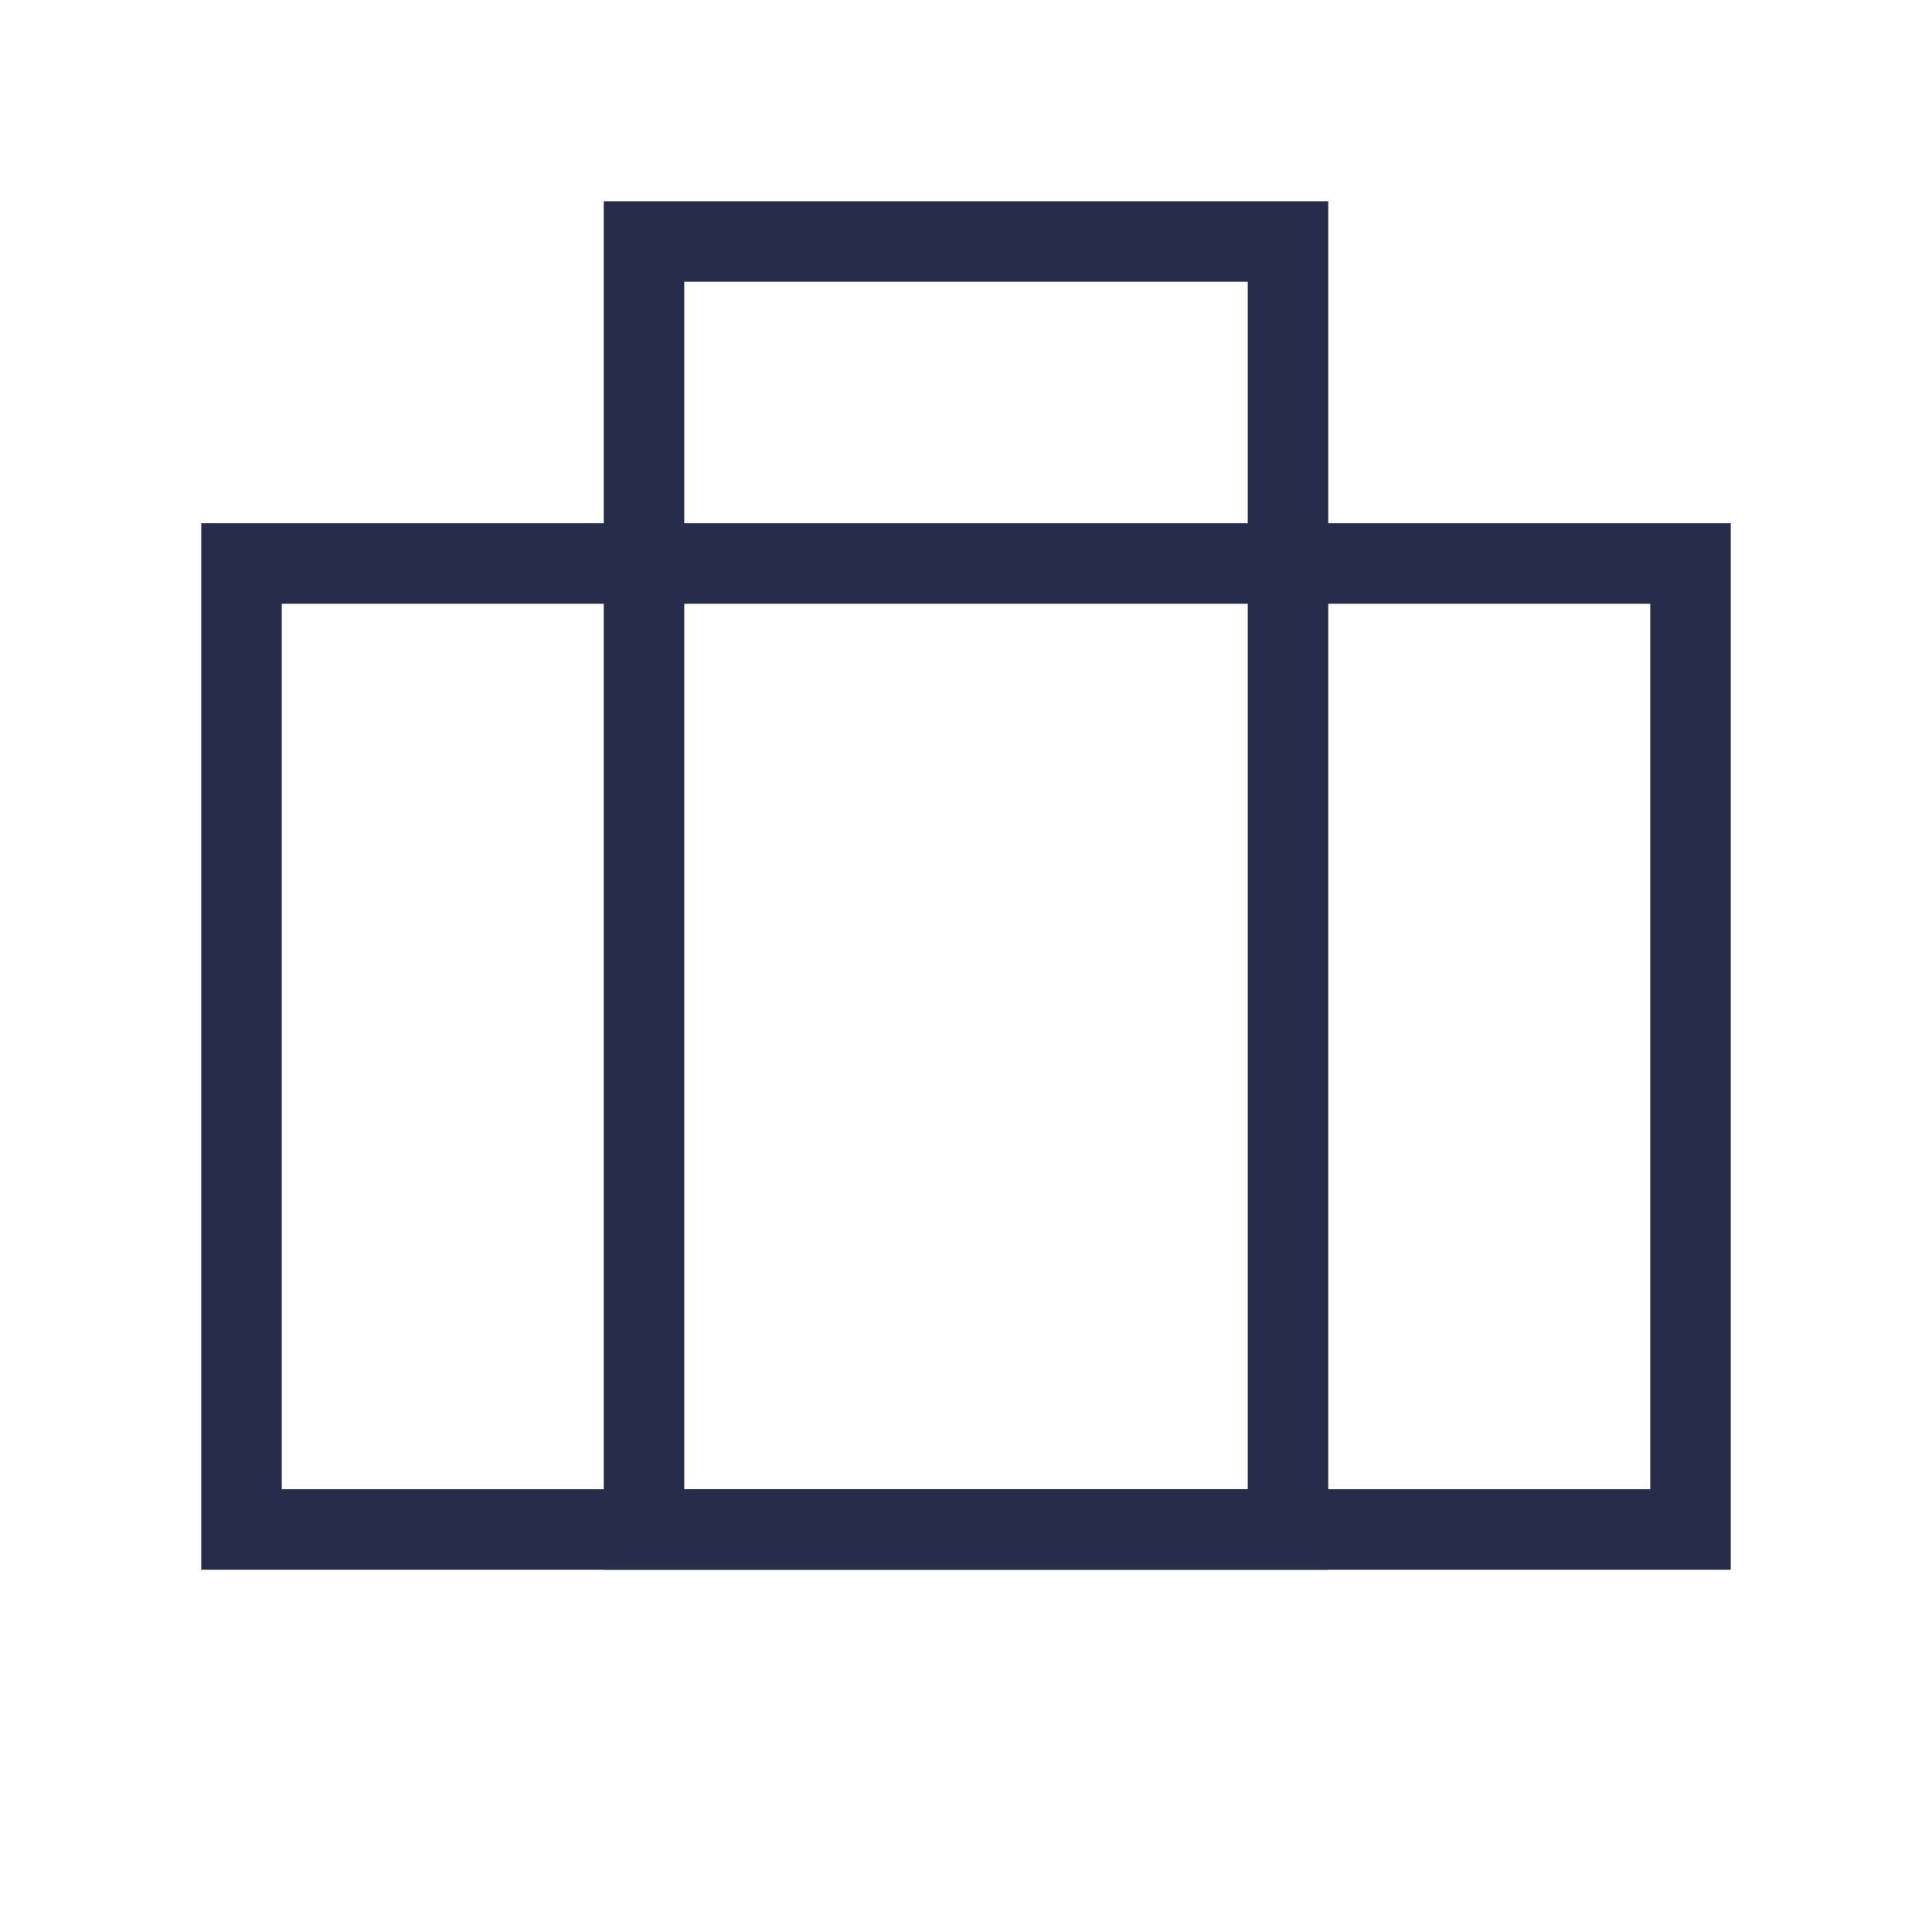
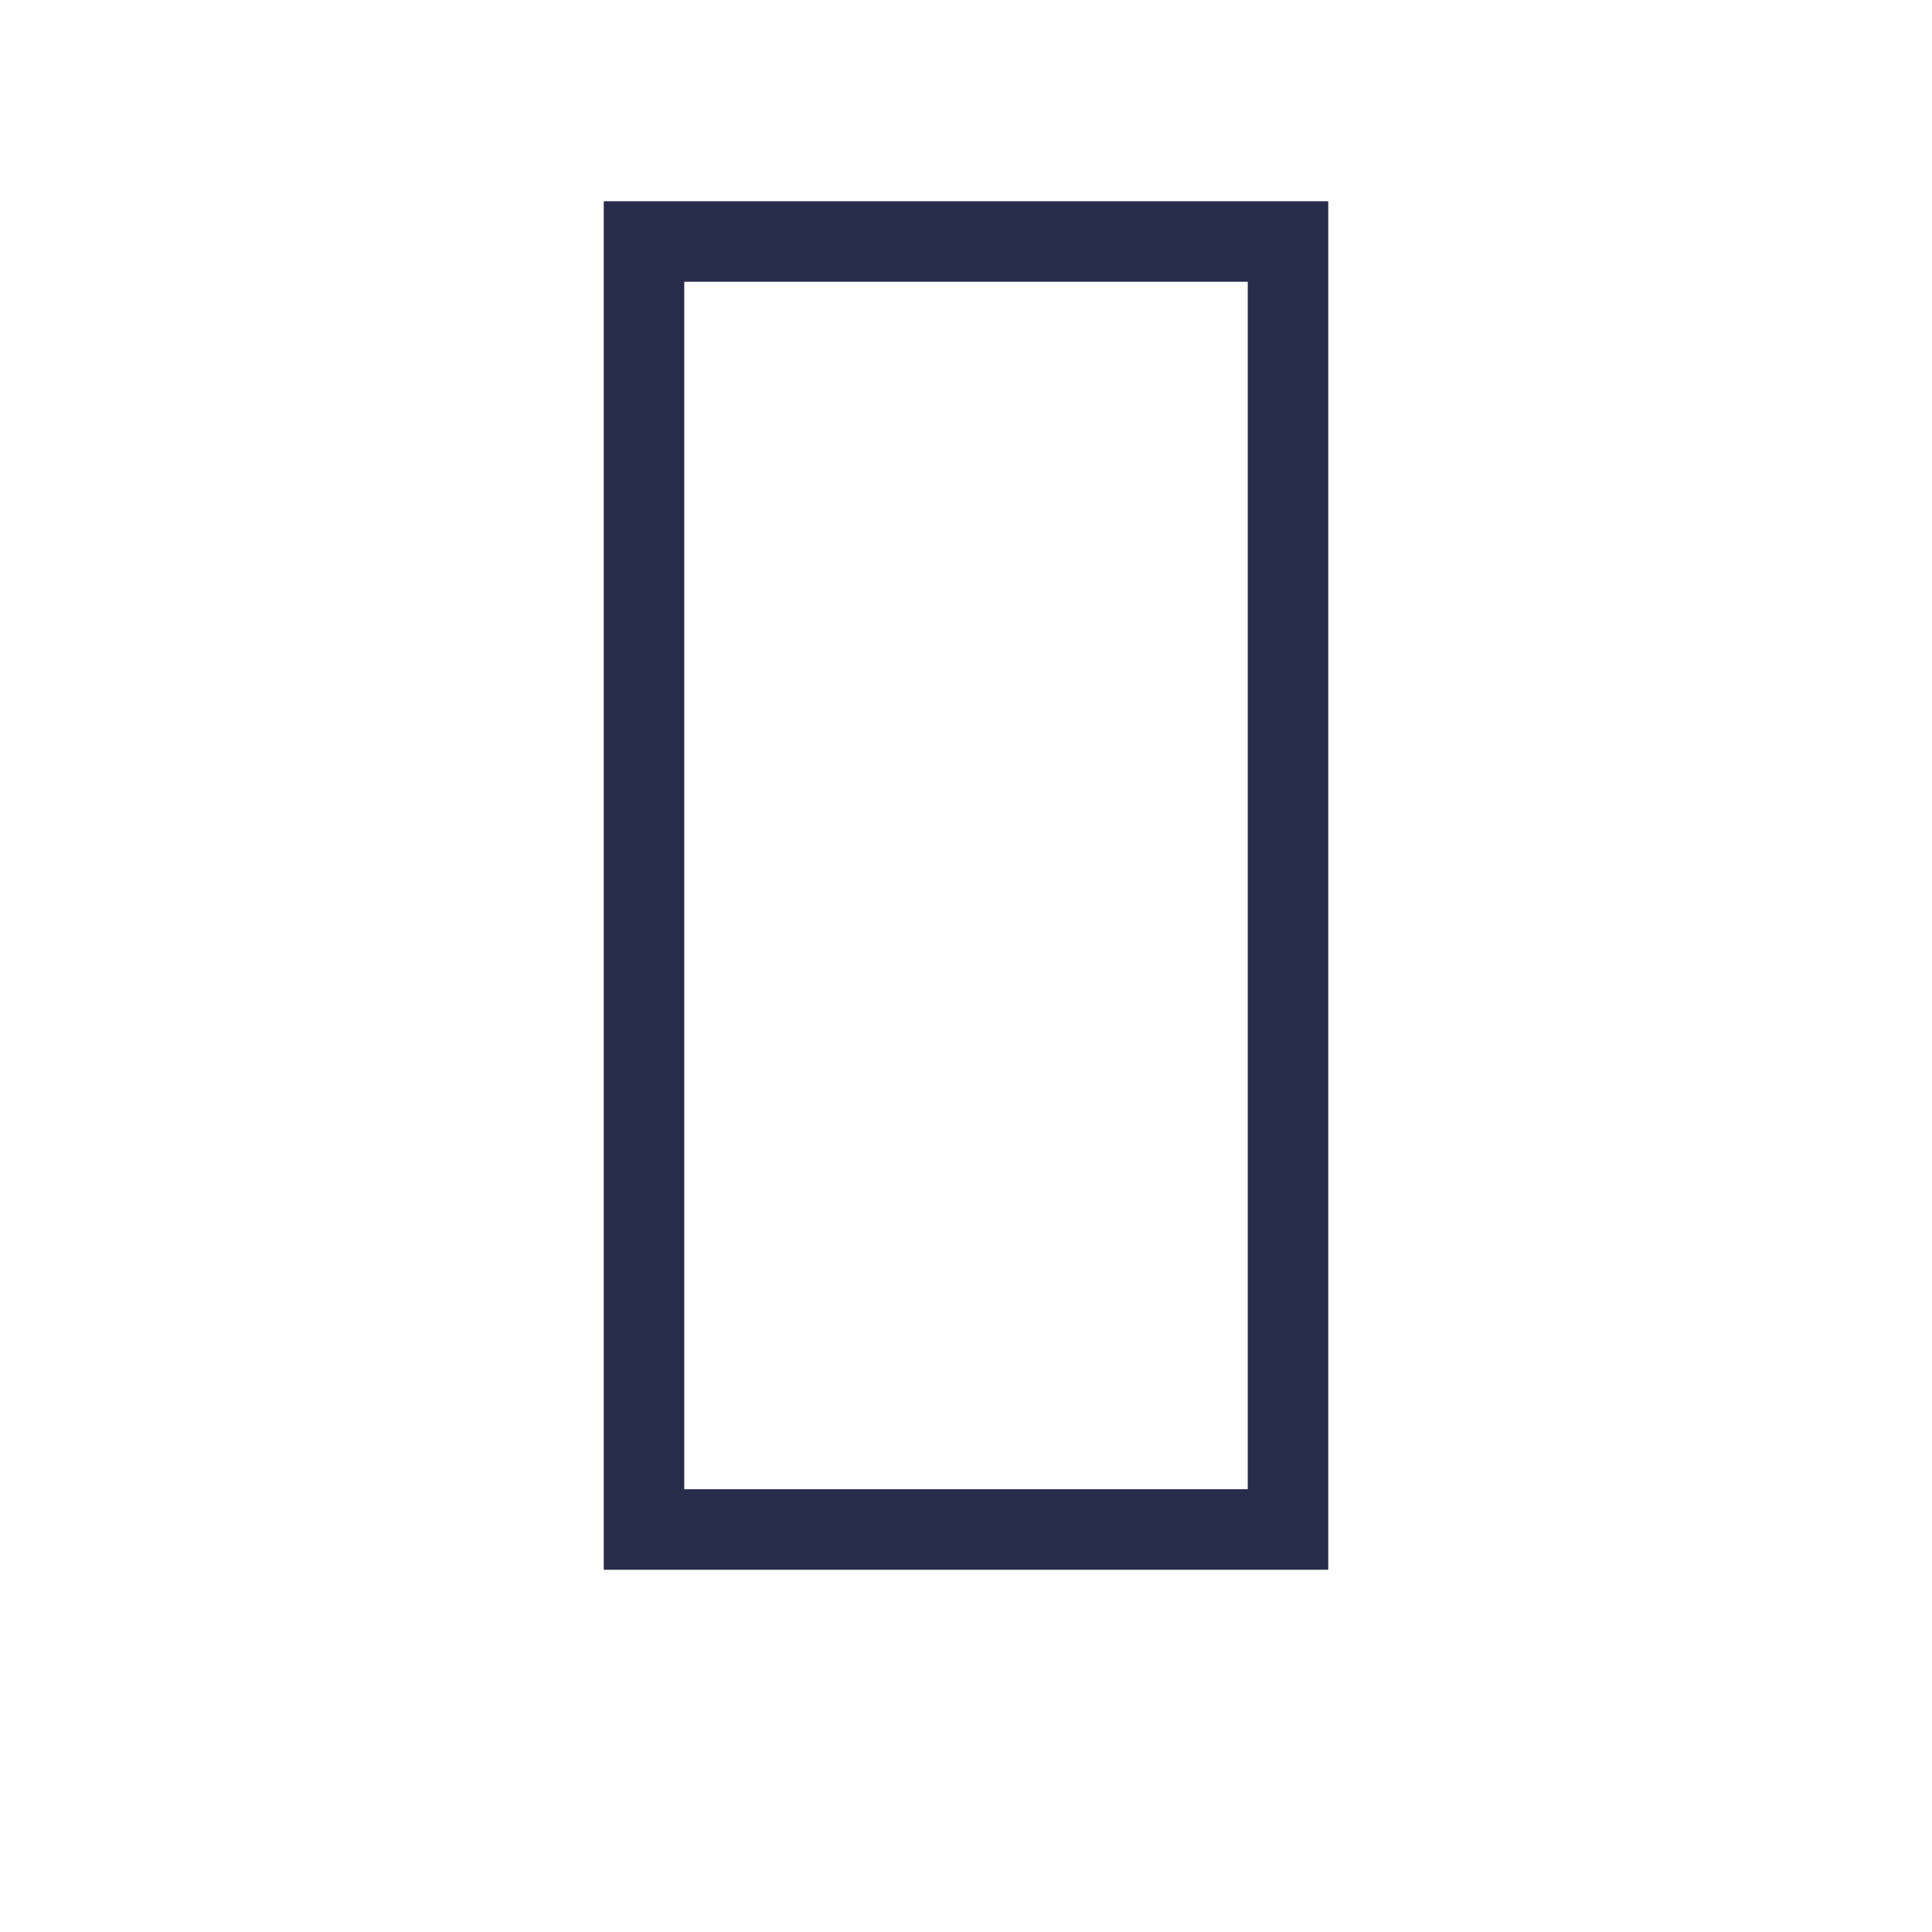
<svg xmlns="http://www.w3.org/2000/svg" width="48" height="48" viewBox="0 0 48 48" fill="none">
-   <path d="M42 14H6V38H42V14Z" stroke="#262C49" stroke-width="2" stroke-linecap="square" />
  <path d="M32 6H16V38H32V6Z" stroke="#262C49" stroke-width="2" stroke-linecap="square" />
</svg>